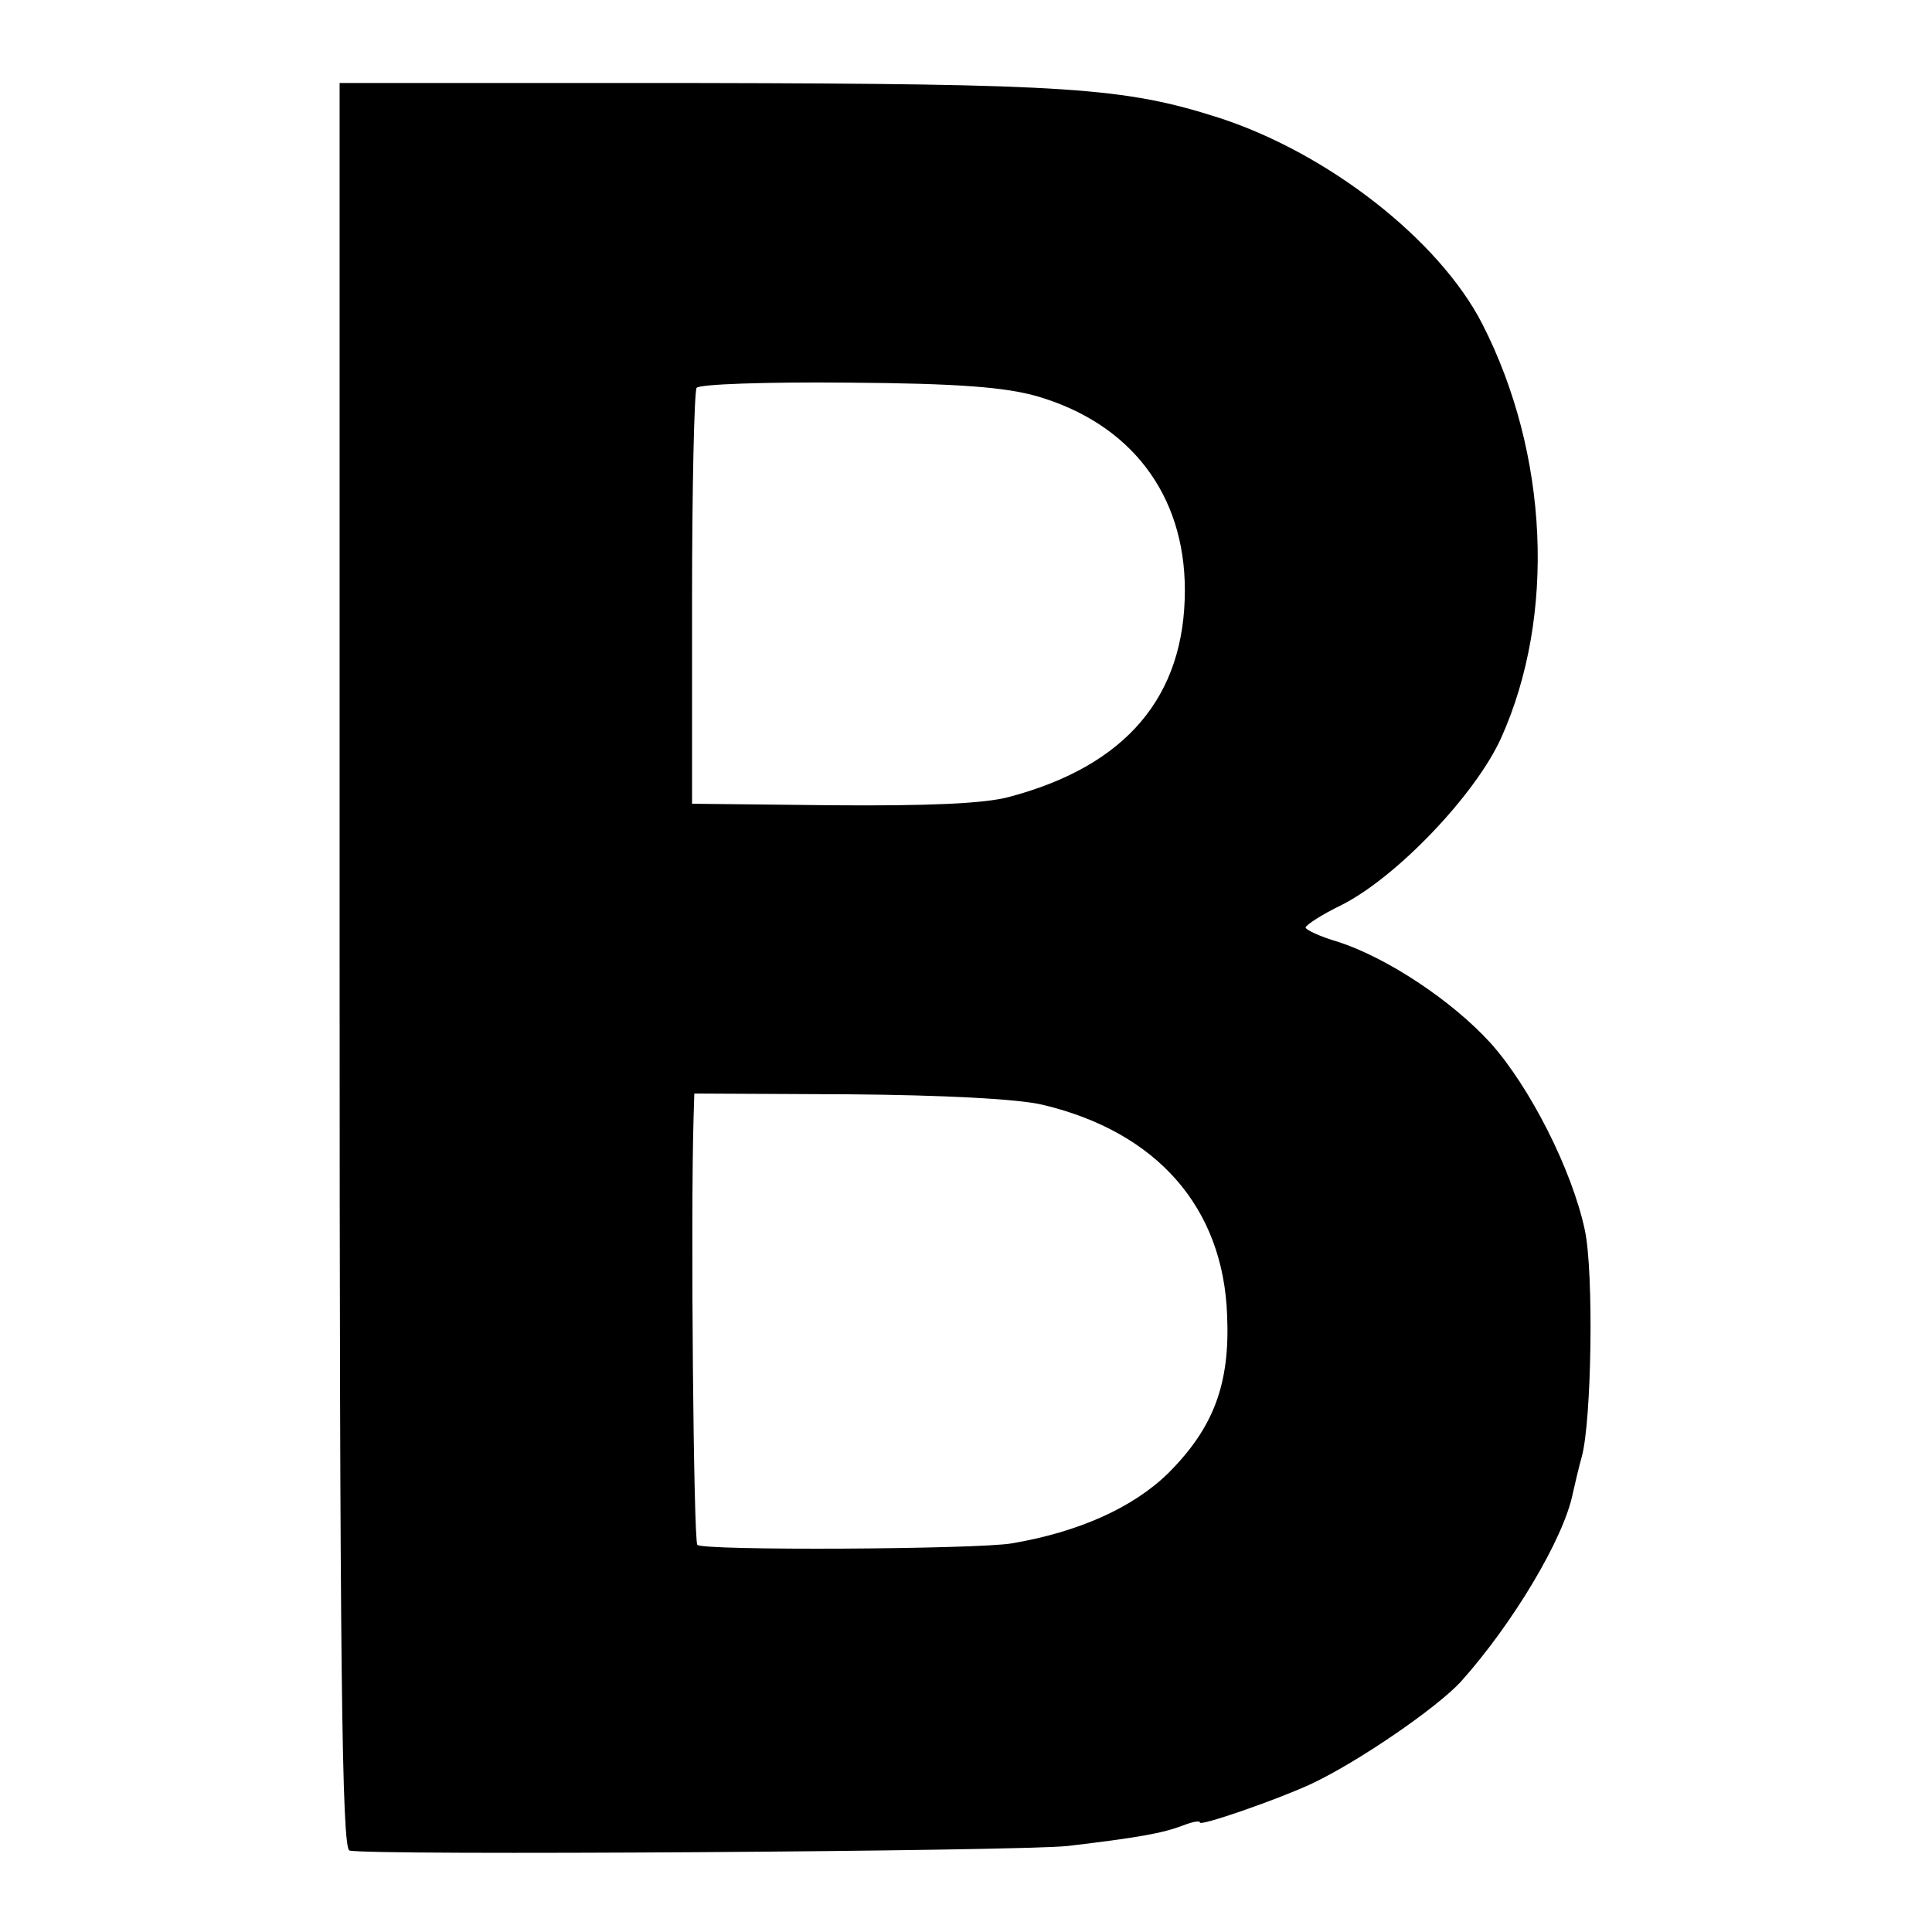
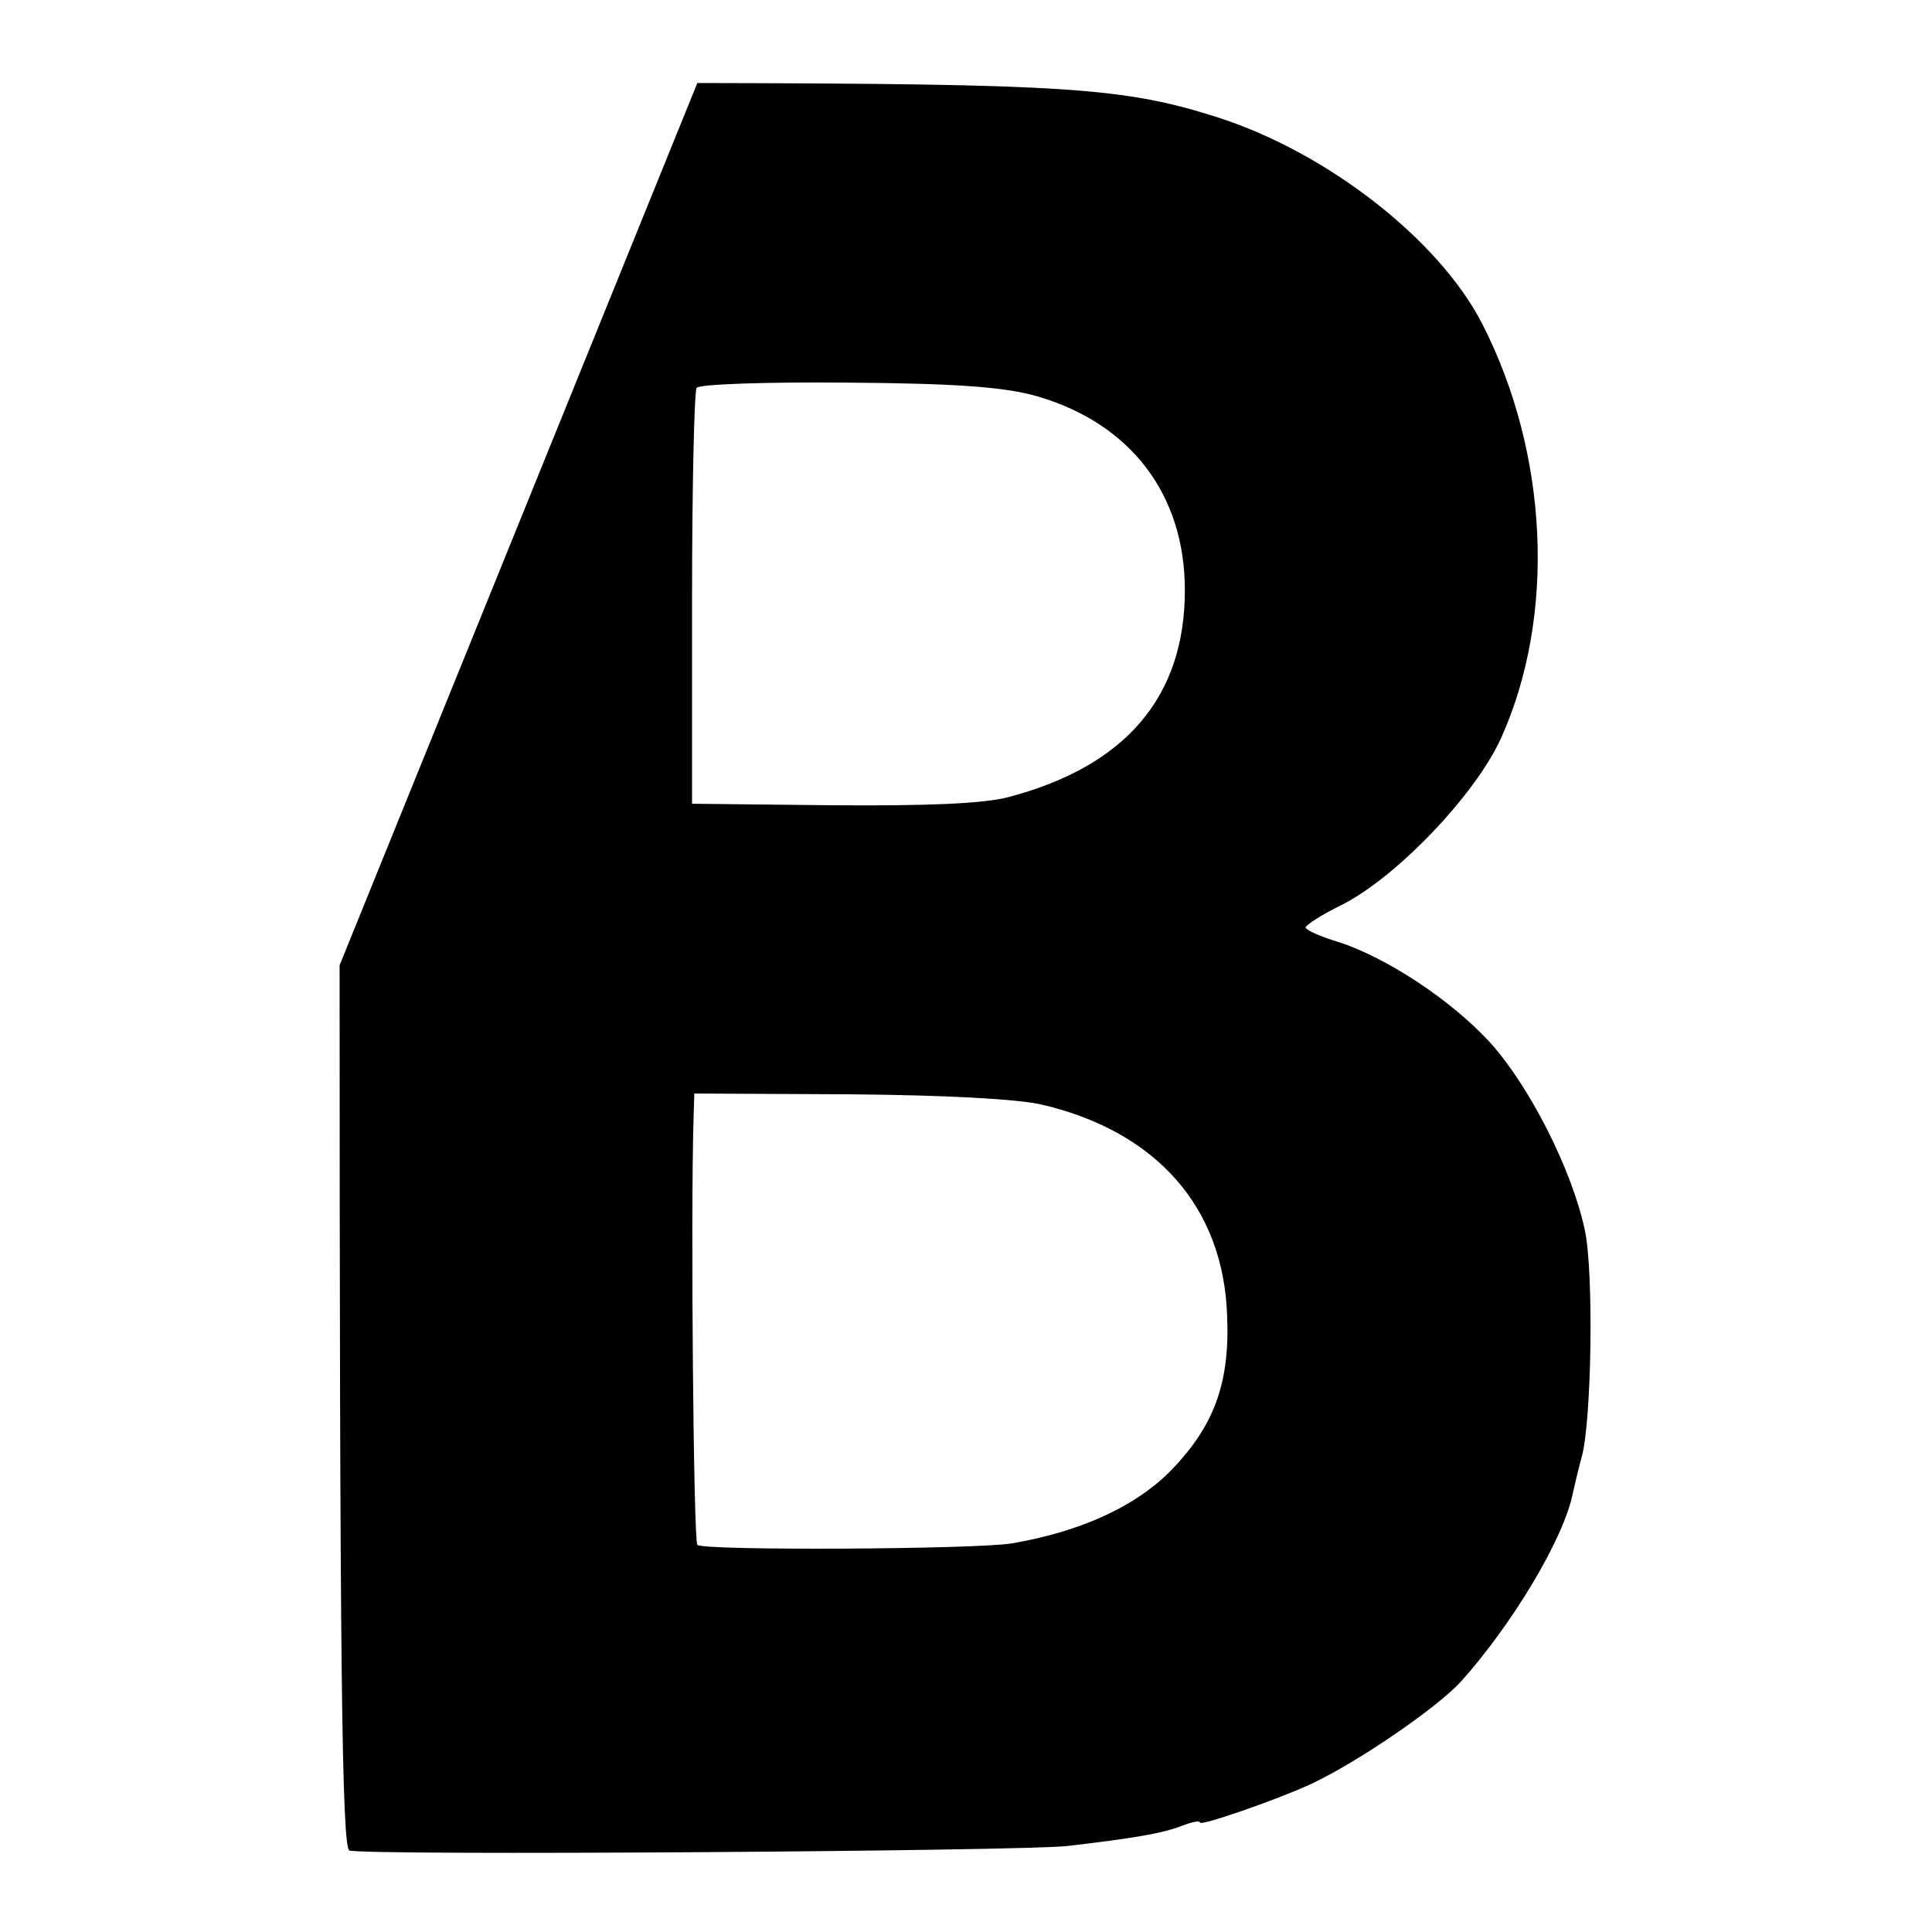
<svg xmlns="http://www.w3.org/2000/svg" version="1.0" width="256pt" height="256pt" viewBox="0 0 256 256" preserveAspectRatio="xMidYMid meet">
  <g transform="translate(0,256) scale(0.1,-0.1)" fill="#000000" stroke="none">
-     <path d="M450 1281 c0 -926 3 -1170 13 -1173 22 -7 890 -1 952 6 93 11 126 17 152 27 13 5 23 7 23 4 0 -5 99 29 147 51 62 29 167 101 199 136 68 76 136 189 148 249 3 13 8 35 12 49 13 48 16 244 4 300 -17 80 -73 190 -125 248 -51 56 -137 113 -202 134 -24 7 -43 16 -43 19 0 3 21 17 48 30 73 37 177 146 211 221 73 162 63 377 -25 549 -57 111 -204 226 -349 273 -125 40 -199 45 -691 46 l-474 0 0 -1169z m924 754 c124 -36 196 -130 196 -257 0 -141 -78 -233 -233 -274 -33 -9 -109 -12 -235 -11 l-185 2 0 271 c0 149 3 275 6 280 3 5 93 8 200 7 146 -1 209 -6 251 -18z m8 -939 c151 -36 239 -136 244 -279 4 -91 -18 -149 -78 -209 -47 -46 -119 -78 -207 -93 -46 -8 -410 -10 -417 -2 -5 5 -9 435 -5 565 l1 33 204 -1 c125 -1 225 -6 258 -14z" />
+     <path d="M450 1281 c0 -926 3 -1170 13 -1173 22 -7 890 -1 952 6 93 11 126 17 152 27 13 5 23 7 23 4 0 -5 99 29 147 51 62 29 167 101 199 136 68 76 136 189 148 249 3 13 8 35 12 49 13 48 16 244 4 300 -17 80 -73 190 -125 248 -51 56 -137 113 -202 134 -24 7 -43 16 -43 19 0 3 21 17 48 30 73 37 177 146 211 221 73 162 63 377 -25 549 -57 111 -204 226 -349 273 -125 40 -199 45 -691 46 z m924 754 c124 -36 196 -130 196 -257 0 -141 -78 -233 -233 -274 -33 -9 -109 -12 -235 -11 l-185 2 0 271 c0 149 3 275 6 280 3 5 93 8 200 7 146 -1 209 -6 251 -18z m8 -939 c151 -36 239 -136 244 -279 4 -91 -18 -149 -78 -209 -47 -46 -119 -78 -207 -93 -46 -8 -410 -10 -417 -2 -5 5 -9 435 -5 565 l1 33 204 -1 c125 -1 225 -6 258 -14z" />
  </g>
</svg>